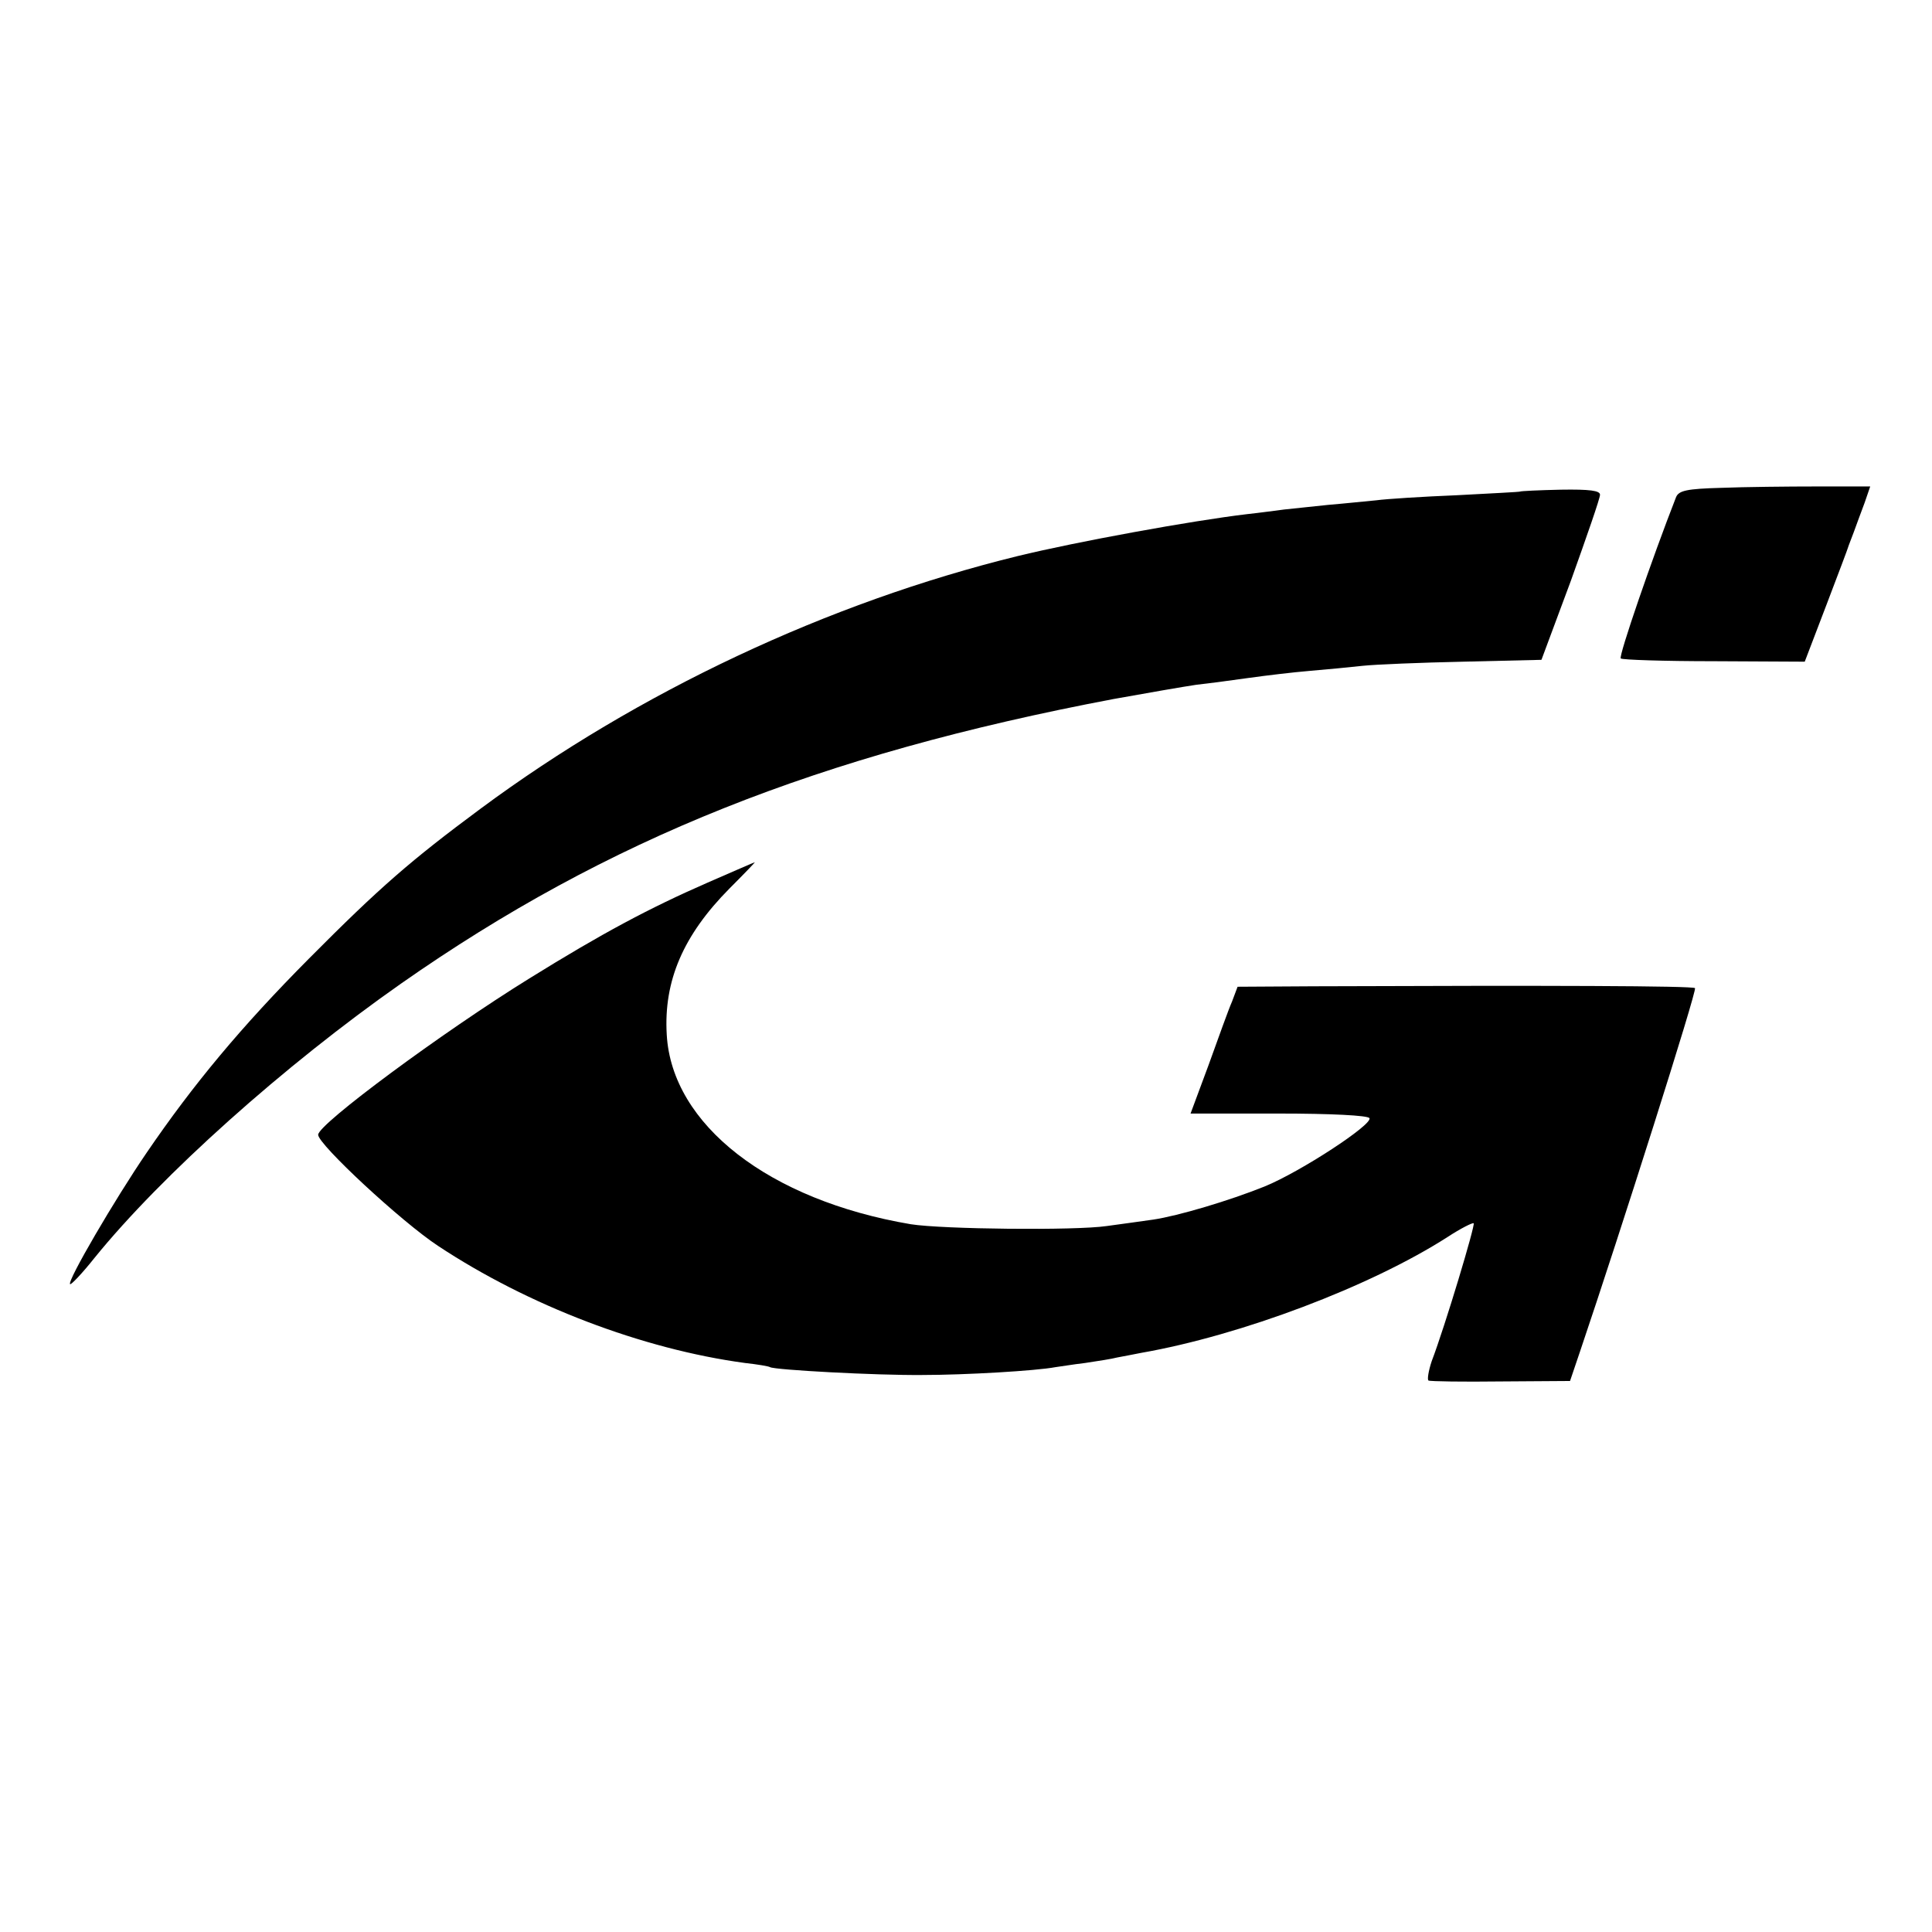
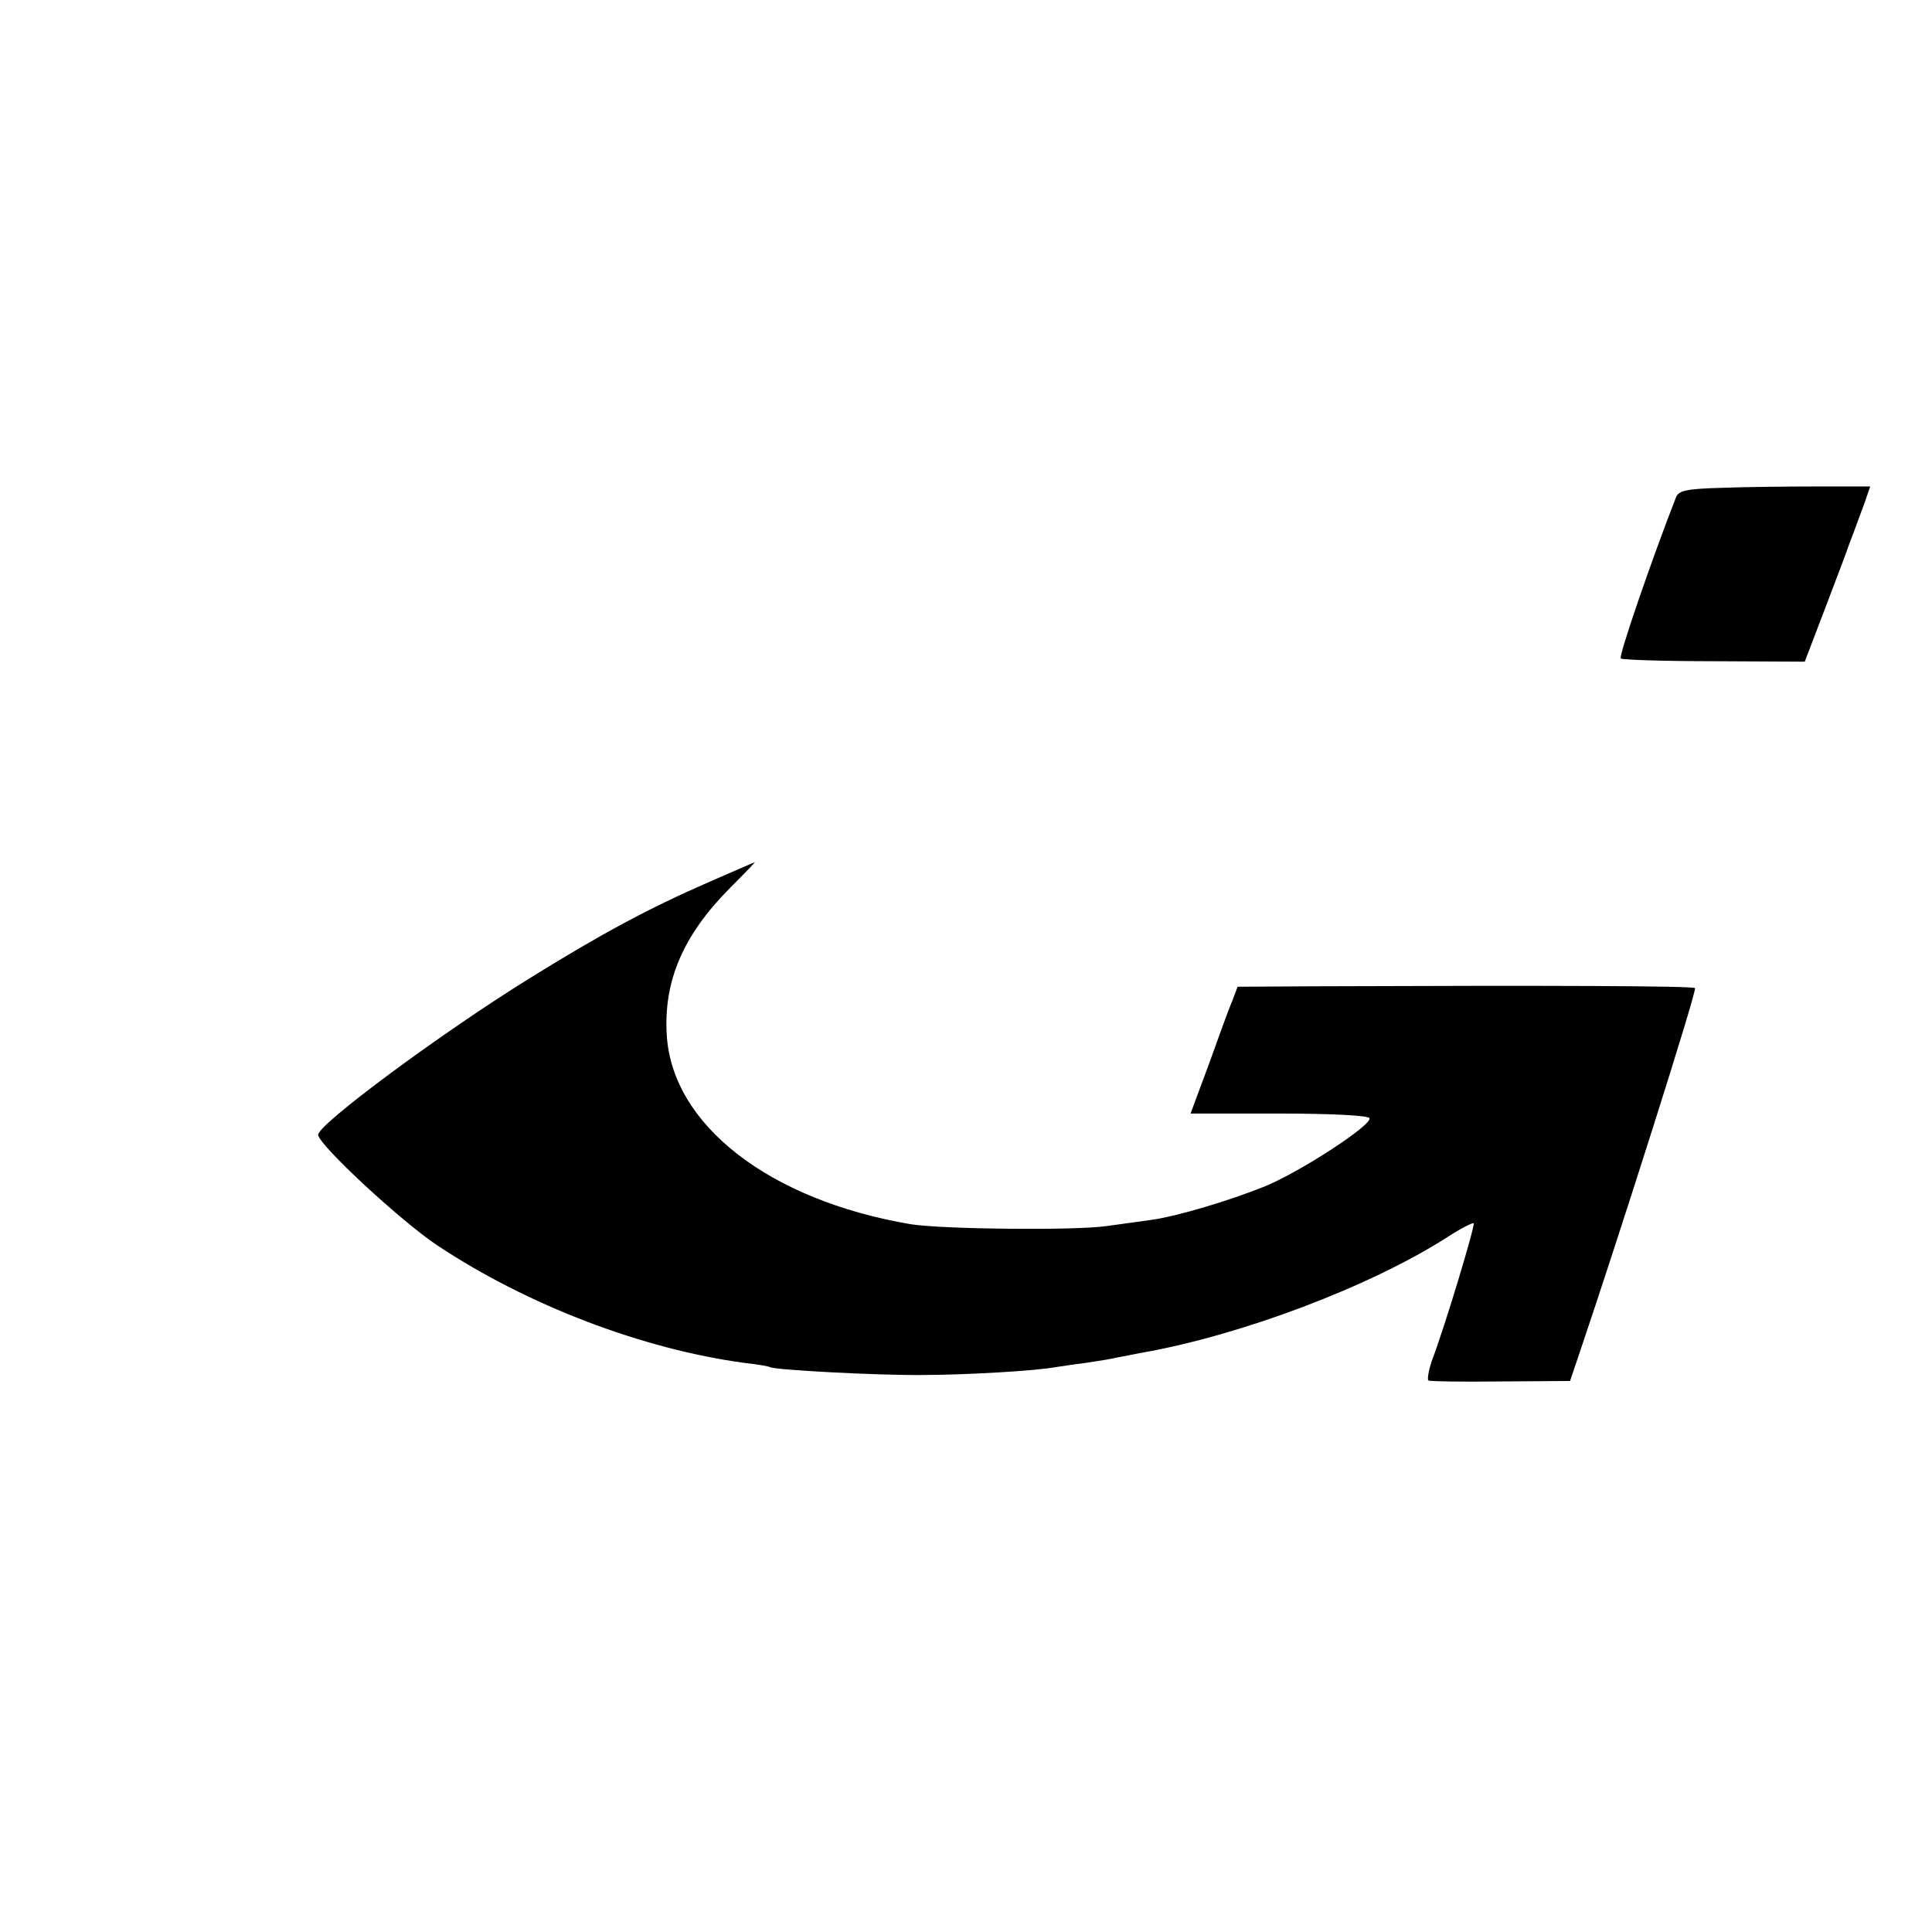
<svg xmlns="http://www.w3.org/2000/svg" version="1.0" width="419pt" height="419pt" viewBox="0 0 419 419" preserveAspectRatio="xMidYMid meet">
  <g transform="translate(0,419) scale(0.1,-0.1)" fill="#000000" stroke="none">
    <path d="M3733 3132 c-75 -2 -92 -6 -98 -20 -52 -133 -125 -345 -120 -350 3 -3 94 -6 202 -6 l197 -1 47 123 c26 68 47 124 47 125 0 1 6 16 12 32 6 17 17 46 24 65 l12 35 -116 0 c-63 0 -156 -1 -207 -3z" />
-     <path d="M3297 3124 c-1 -1 -63 -4 -137 -8 -74 -3 -153 -8 -175 -11 -22 -2 -69 -7 -105 -10 -36 -4 -78 -8 -95 -10 -16 -2 -52 -7 -80 -10 -119 -14 -371 -60 -498 -91 -411 -101 -822 -294 -1165 -548 -151 -112 -218 -170 -372 -325 -147 -148 -251 -273 -352 -421 -69 -101 -173 -279 -166 -285 2 -2 26 23 53 57 145 179 411 417 665 595 447 313 906 496 1545 617 72 13 153 27 180 31 28 3 79 10 115 15 36 5 94 12 130 15 36 3 88 8 115 11 28 3 126 7 219 9 l169 4 64 172 c34 95 63 178 63 186 0 9 -22 12 -85 11 -47 -1 -87 -3 -88 -4z" />
    <path d="M1535 2276 c-128 -56 -229 -110 -387 -208 -189 -117 -458 -316 -458 -339 0 -21 181 -189 260 -241 195 -129 443 -224 666 -254 27 -3 51 -7 54 -9 10 -6 230 -18 330 -17 93 0 247 9 289 17 9 1 38 6 64 9 27 4 59 9 70 12 12 2 36 7 52 10 217 38 497 144 664 251 29 19 55 32 57 30 4 -3 -62 -223 -91 -299 -7 -21 -10 -40 -7 -42 4 -2 75 -3 157 -2 l150 1 22 65 c88 260 254 783 249 787 -5 5 -316 6 -826 4 l-166 -1 -12 -32 c-8 -18 -30 -80 -51 -138 l-39 -105 192 0 c111 0 193 -4 196 -10 7 -14 -149 -116 -227 -148 -77 -31 -188 -64 -242 -72 -20 -3 -65 -9 -101 -14 -68 -10 -356 -7 -425 4 -307 52 -518 216 -529 411 -7 117 36 216 136 317 31 31 56 57 55 57 -1 0 -47 -20 -102 -44z" />
  </g>
</svg>